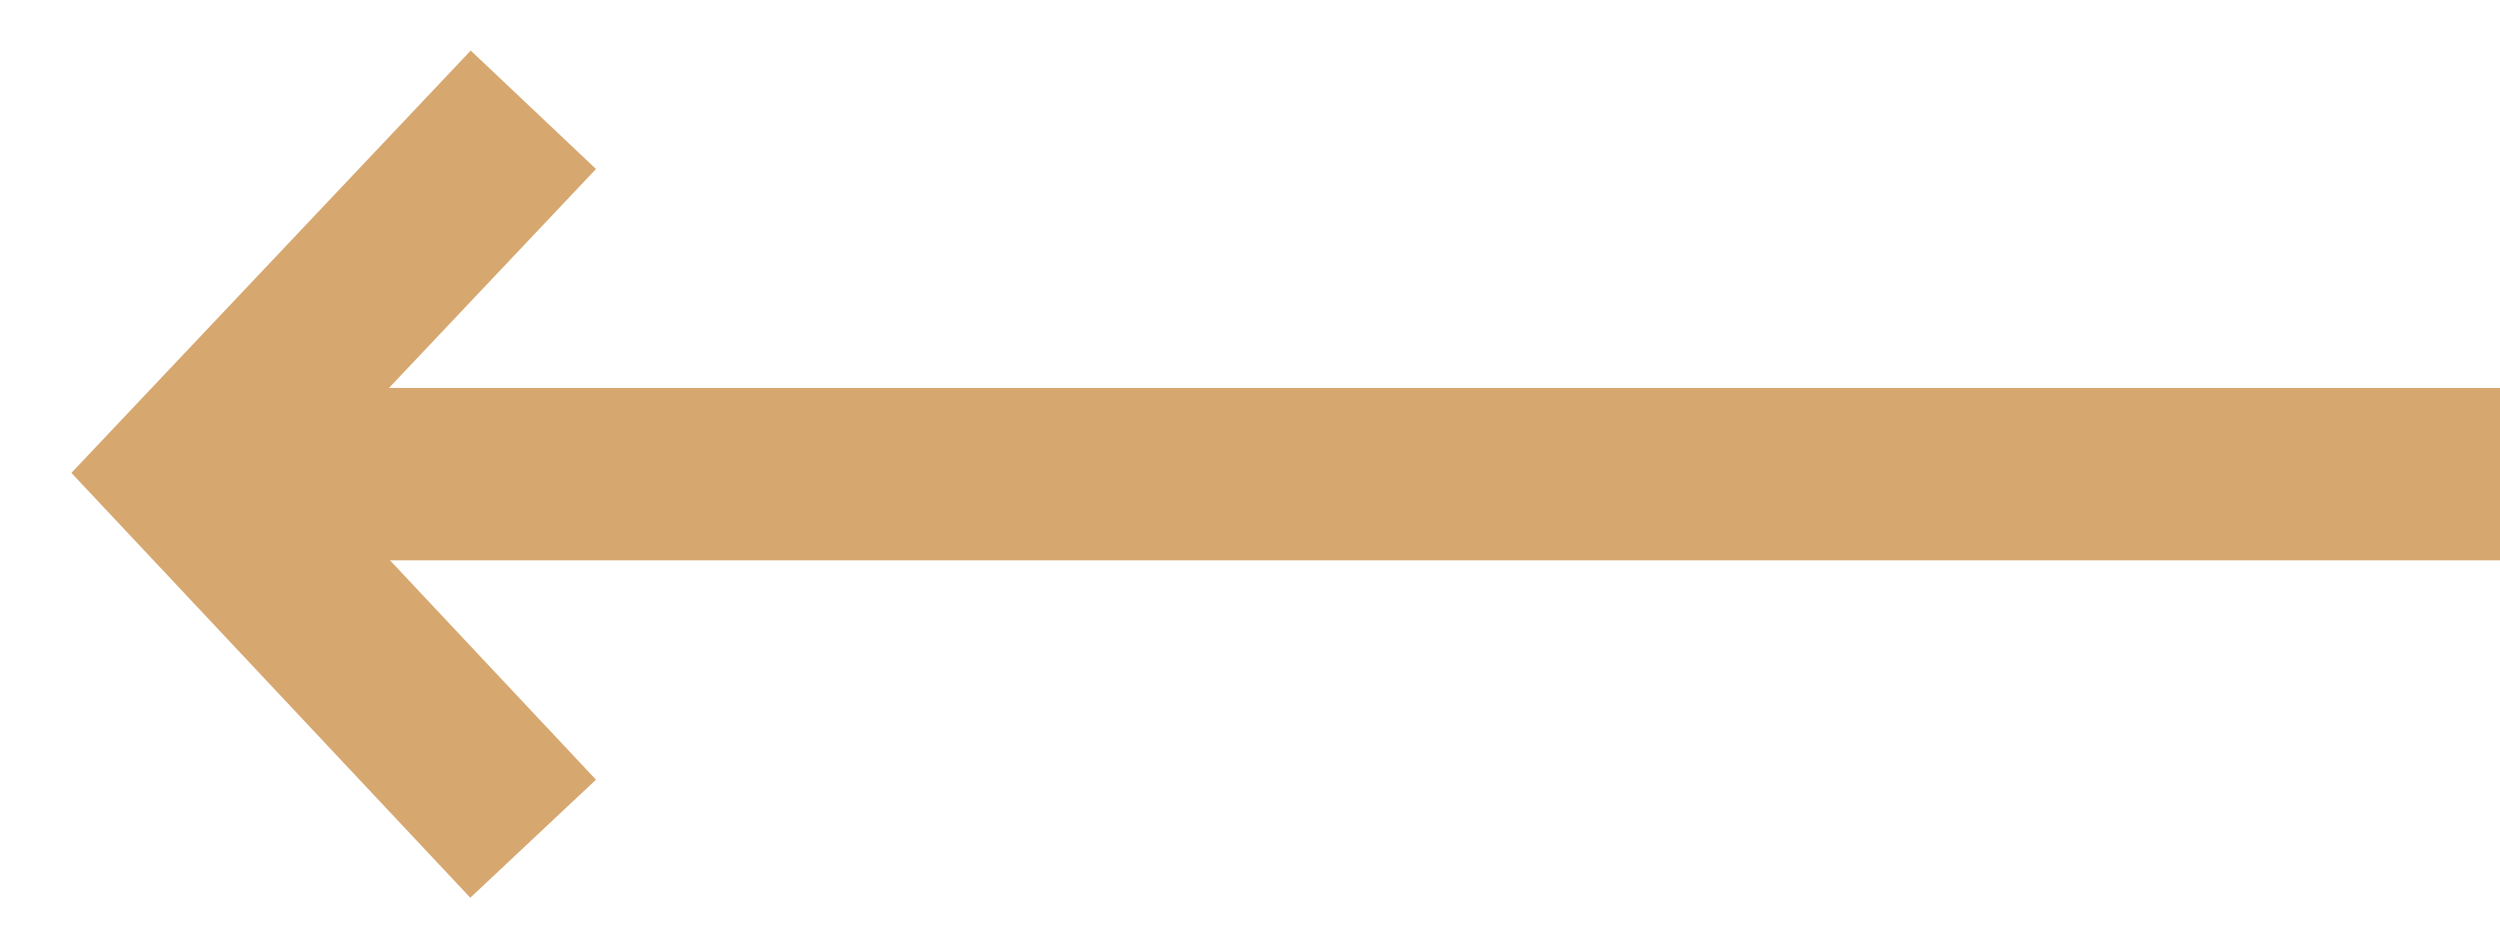
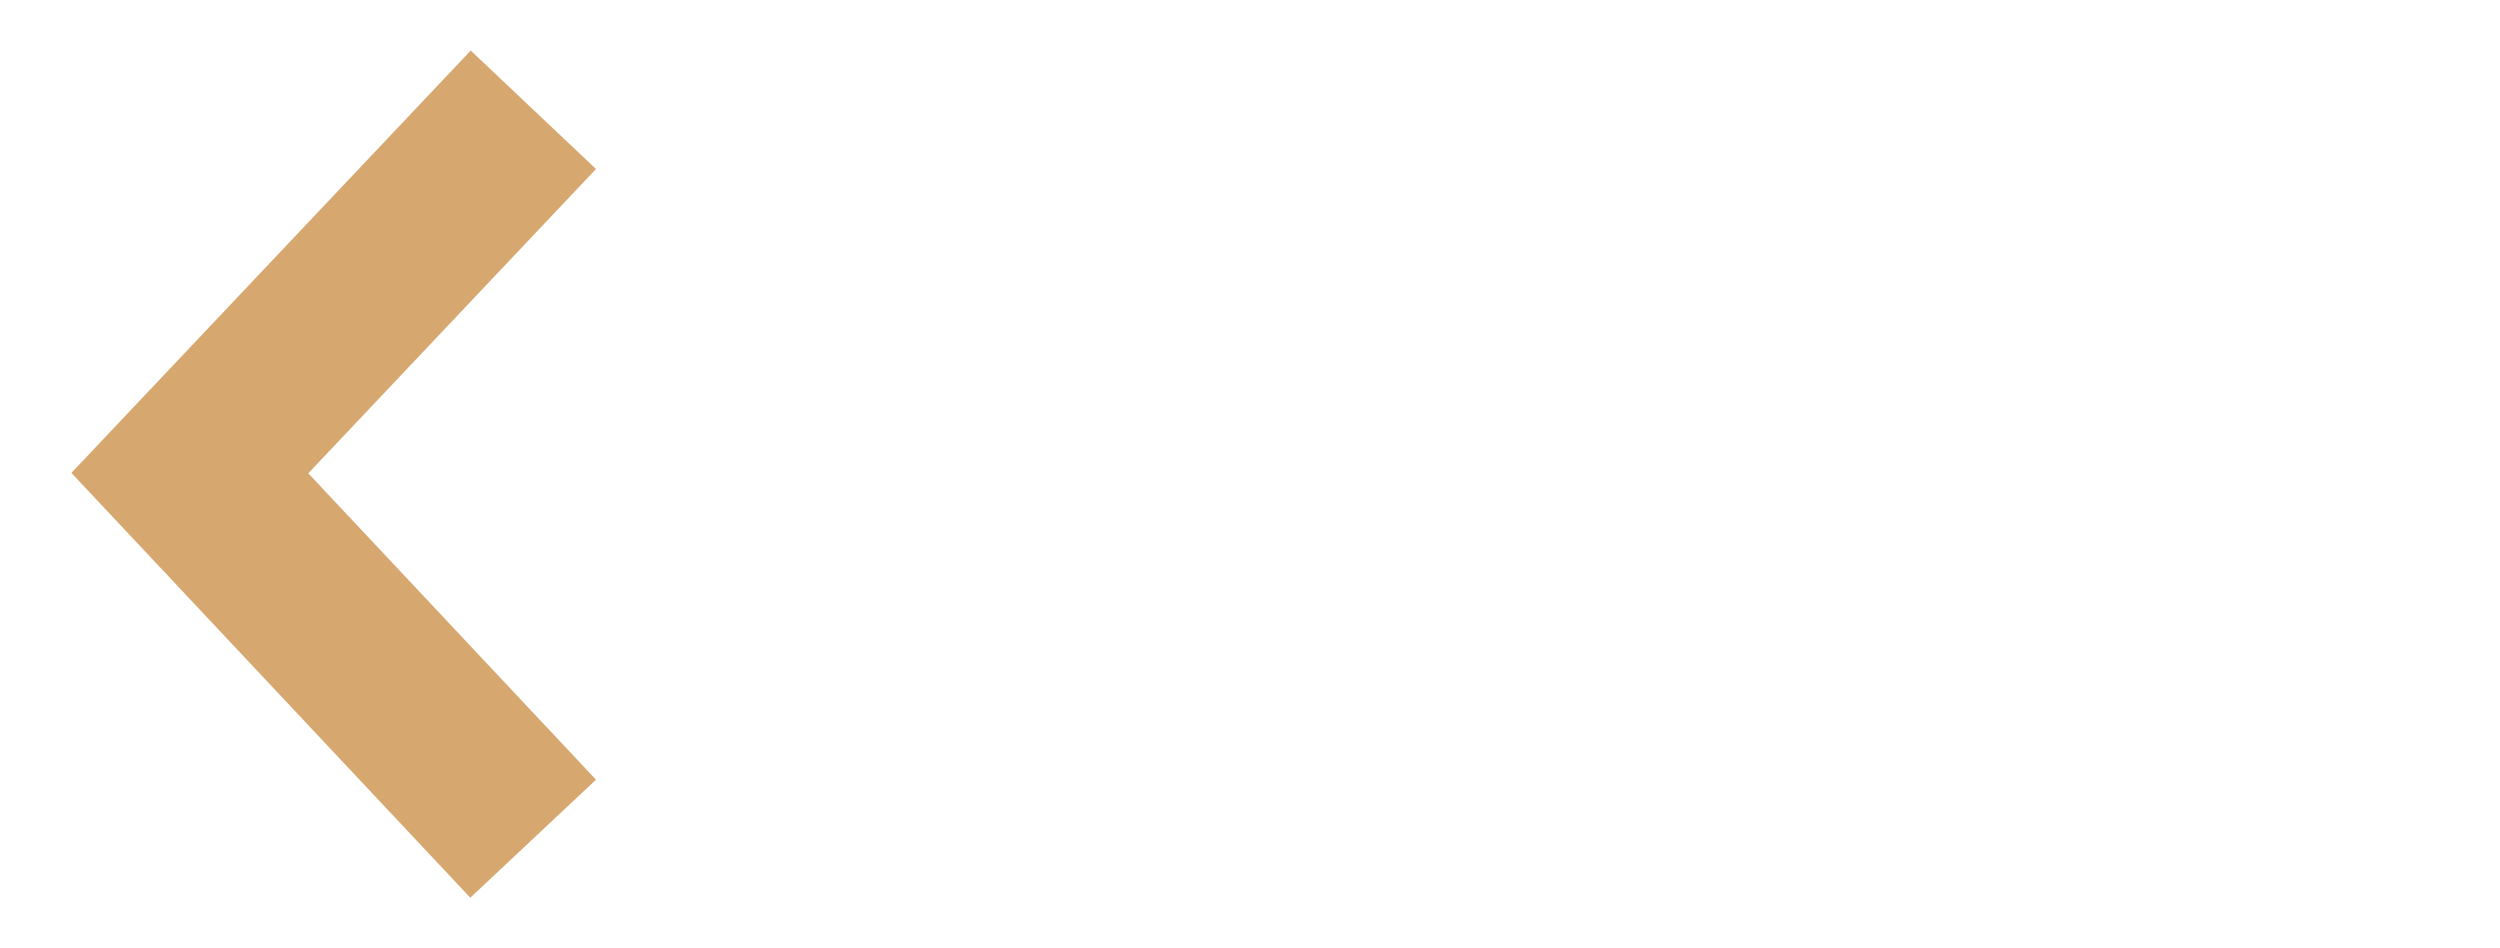
<svg xmlns="http://www.w3.org/2000/svg" width="29px" height="11px" viewBox="0 0 29 11" version="1.1">
  <title>B00A93C4-F766-41C3-AAF2-ED93618E75EB</title>
  <desc>Created with sketchtool.</desc>
  <g id="Page-1" stroke="none" stroke-width="1" fill="none" fill-rule="evenodd">
    <g id="HC_DUO_Arabic_D1" transform="translate(-121, -2004)">
      <g id="Group-31" transform="translate(136.5, 2009.5) rotate(-180) translate(-136.5, -2009.5) translate(123, 2006)">
        <polyline id="Line-9" stroke="#D6A76F" stroke-width="2" stroke-linecap="square" points="23.5 -9.09494702e-13 26.798 3.512 23.5 7" />
-         <rect id="Rectangle" fill="#D6A76F" x="0" y="2.5" width="26" height="2" />
      </g>
    </g>
  </g>
</svg>